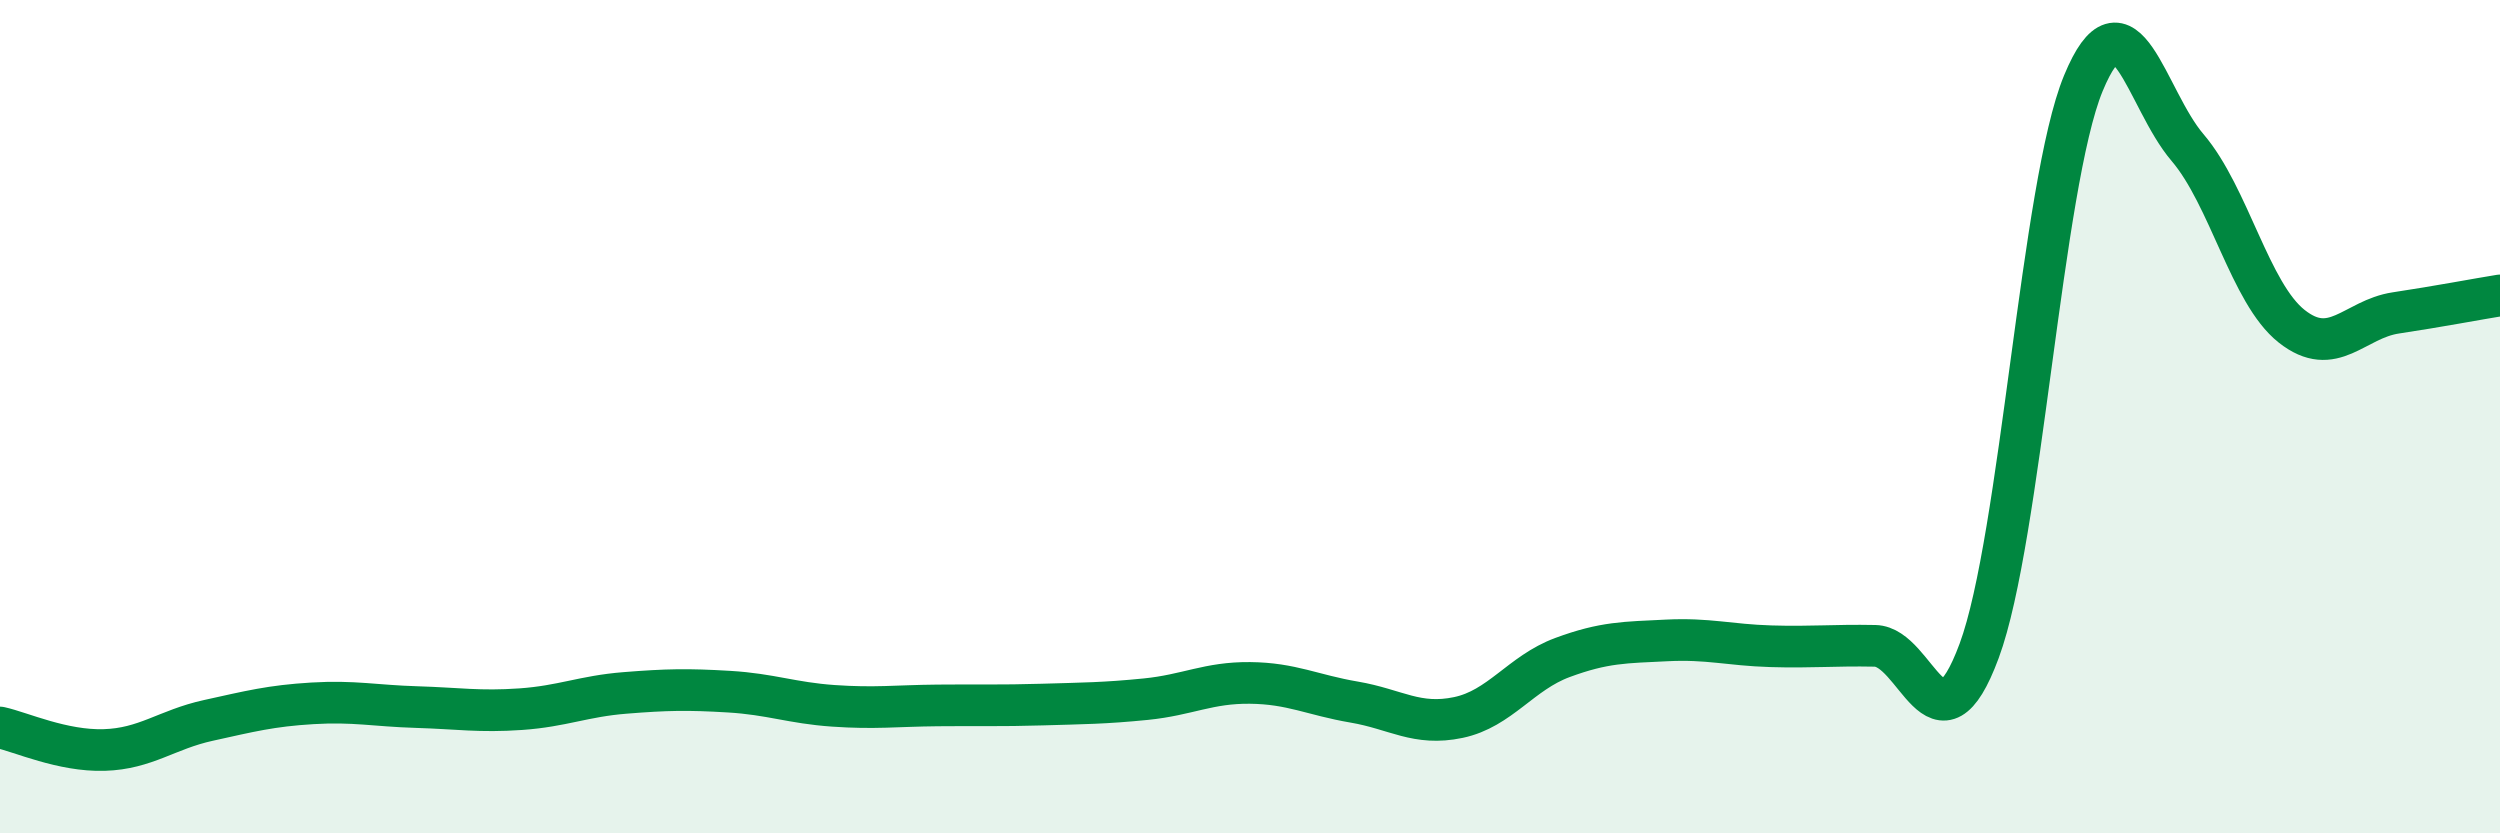
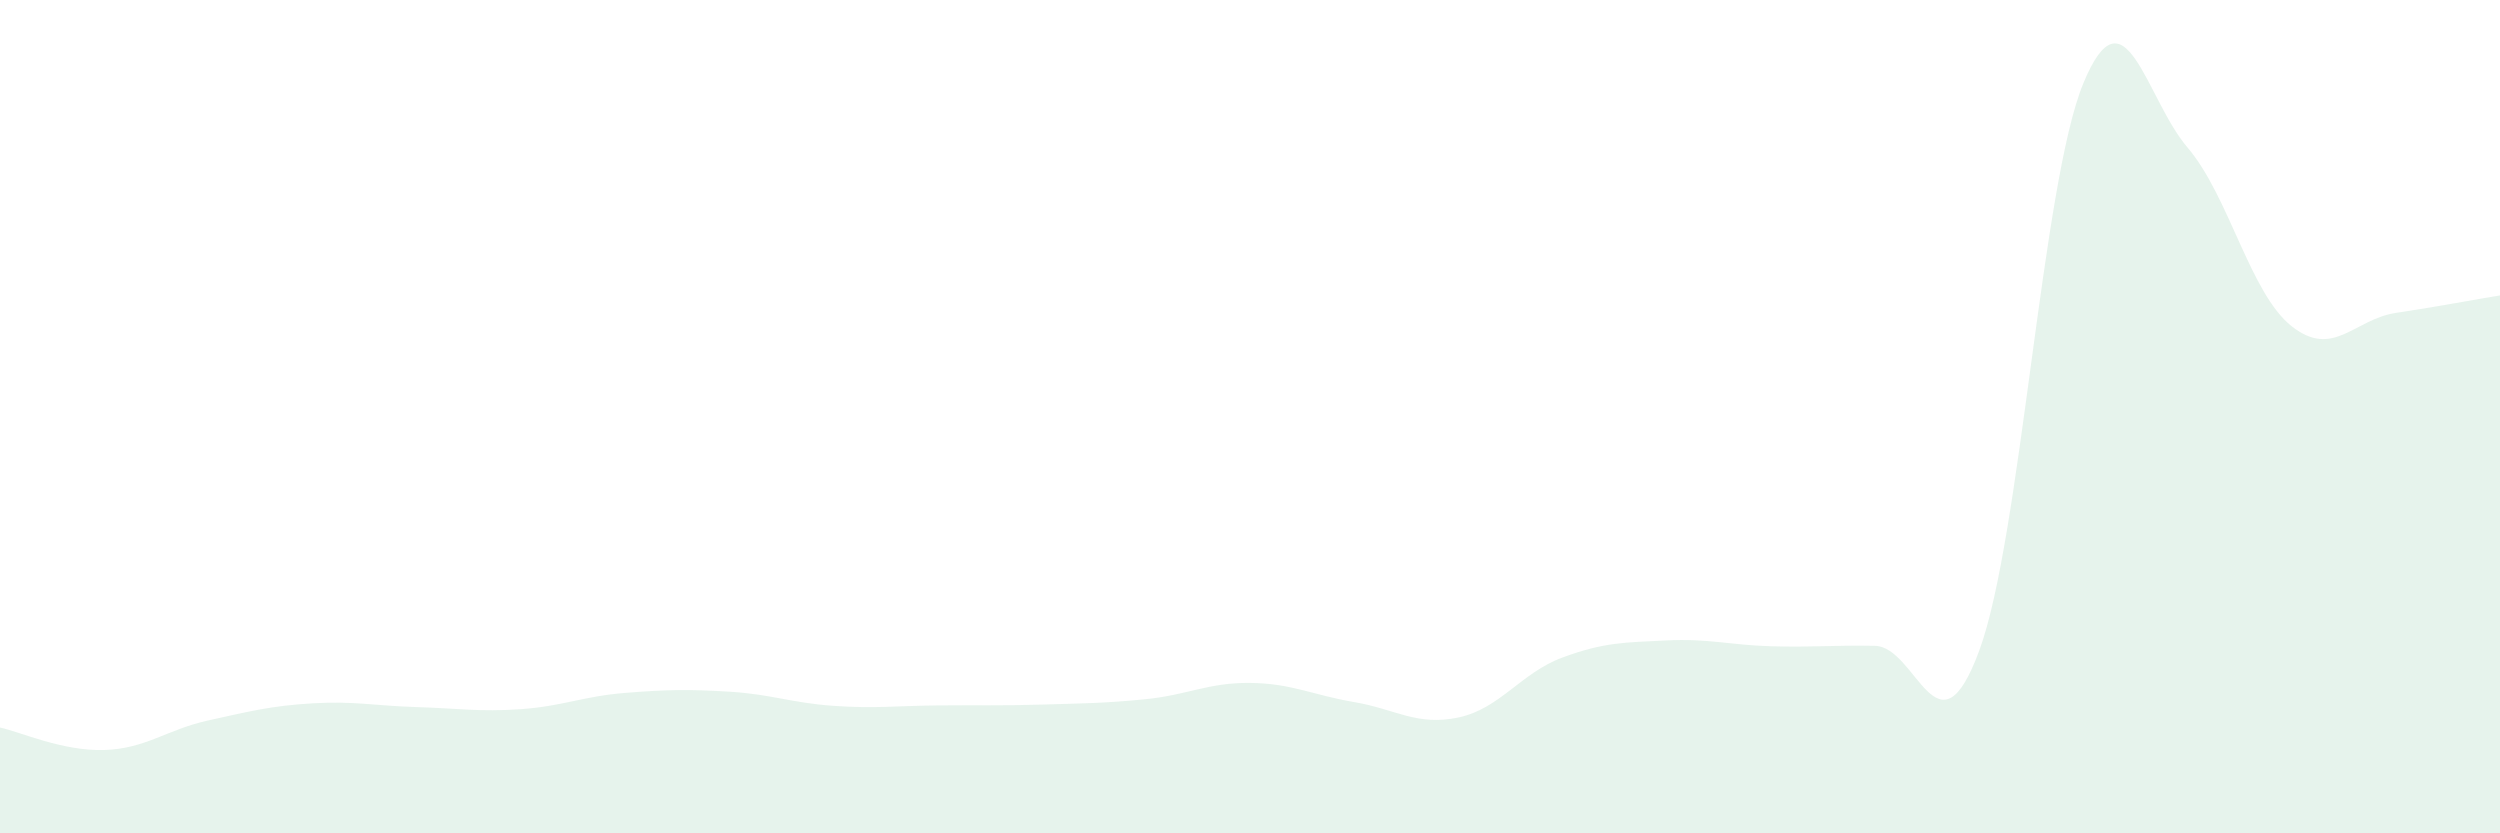
<svg xmlns="http://www.w3.org/2000/svg" width="60" height="20" viewBox="0 0 60 20">
  <path d="M 0,17.46 C 0.5,17.57 1.5,18.03 2.5,18 C 3.5,17.97 4,17.51 5,17.29 C 6,17.07 6.5,16.94 7.5,16.88 C 8.5,16.82 9,16.94 10,16.97 C 11,17 11.5,17.09 12.5,17.02 C 13.5,16.95 14,16.71 15,16.63 C 16,16.55 16.5,16.54 17.5,16.6 C 18.5,16.66 19,16.87 20,16.94 C 21,17.01 21.5,16.94 22.5,16.93 C 23.5,16.92 24,16.94 25,16.91 C 26,16.88 26.5,16.88 27.5,16.78 C 28.5,16.68 29,16.38 30,16.39 C 31,16.4 31.5,16.68 32.5,16.85 C 33.5,17.02 34,17.43 35,17.22 C 36,17.01 36.5,16.15 37.5,15.78 C 38.5,15.41 39,15.42 40,15.37 C 41,15.32 41.5,15.48 42.5,15.51 C 43.5,15.54 44,15.48 45,15.5 C 46,15.52 46.5,18.32 47.5,15.62 C 48.5,12.92 49,4.42 50,2 C 51,-0.42 51.5,2.37 52.5,3.54 C 53.5,4.71 54,7.04 55,7.83 C 56,8.62 56.5,7.66 57.5,7.51 C 58.5,7.36 59.5,7.17 60,7.09L60 20L0 20Z" fill="#008740" opacity="0.1" stroke-linecap="round" stroke-linejoin="round" />
-   <path d="M 0,17.46 C 0.5,17.57 1.5,18.03 2.5,18 C 3.5,17.97 4,17.51 5,17.29 C 6,17.07 6.5,16.94 7.5,16.88 C 8.5,16.82 9,16.94 10,16.97 C 11,17 11.5,17.09 12.5,17.02 C 13.5,16.95 14,16.71 15,16.63 C 16,16.55 16.5,16.54 17.5,16.6 C 18.5,16.66 19,16.87 20,16.94 C 21,17.01 21.5,16.94 22.5,16.93 C 23.5,16.92 24,16.94 25,16.91 C 26,16.88 26.5,16.88 27.5,16.78 C 28.5,16.68 29,16.38 30,16.39 C 31,16.4 31.5,16.68 32.5,16.85 C 33.5,17.02 34,17.43 35,17.22 C 36,17.01 36.5,16.15 37.5,15.78 C 38.5,15.41 39,15.42 40,15.37 C 41,15.32 41.5,15.48 42.5,15.51 C 43.5,15.54 44,15.48 45,15.5 C 46,15.52 46.5,18.32 47.5,15.62 C 48.5,12.92 49,4.42 50,2 C 51,-0.42 51.5,2.37 52.5,3.54 C 53.5,4.71 54,7.04 55,7.83 C 56,8.62 56.5,7.66 57.5,7.51 C 58.5,7.36 59.5,7.17 60,7.09" stroke="#008740" stroke-width="1" fill="none" stroke-linecap="round" stroke-linejoin="round" />
</svg>